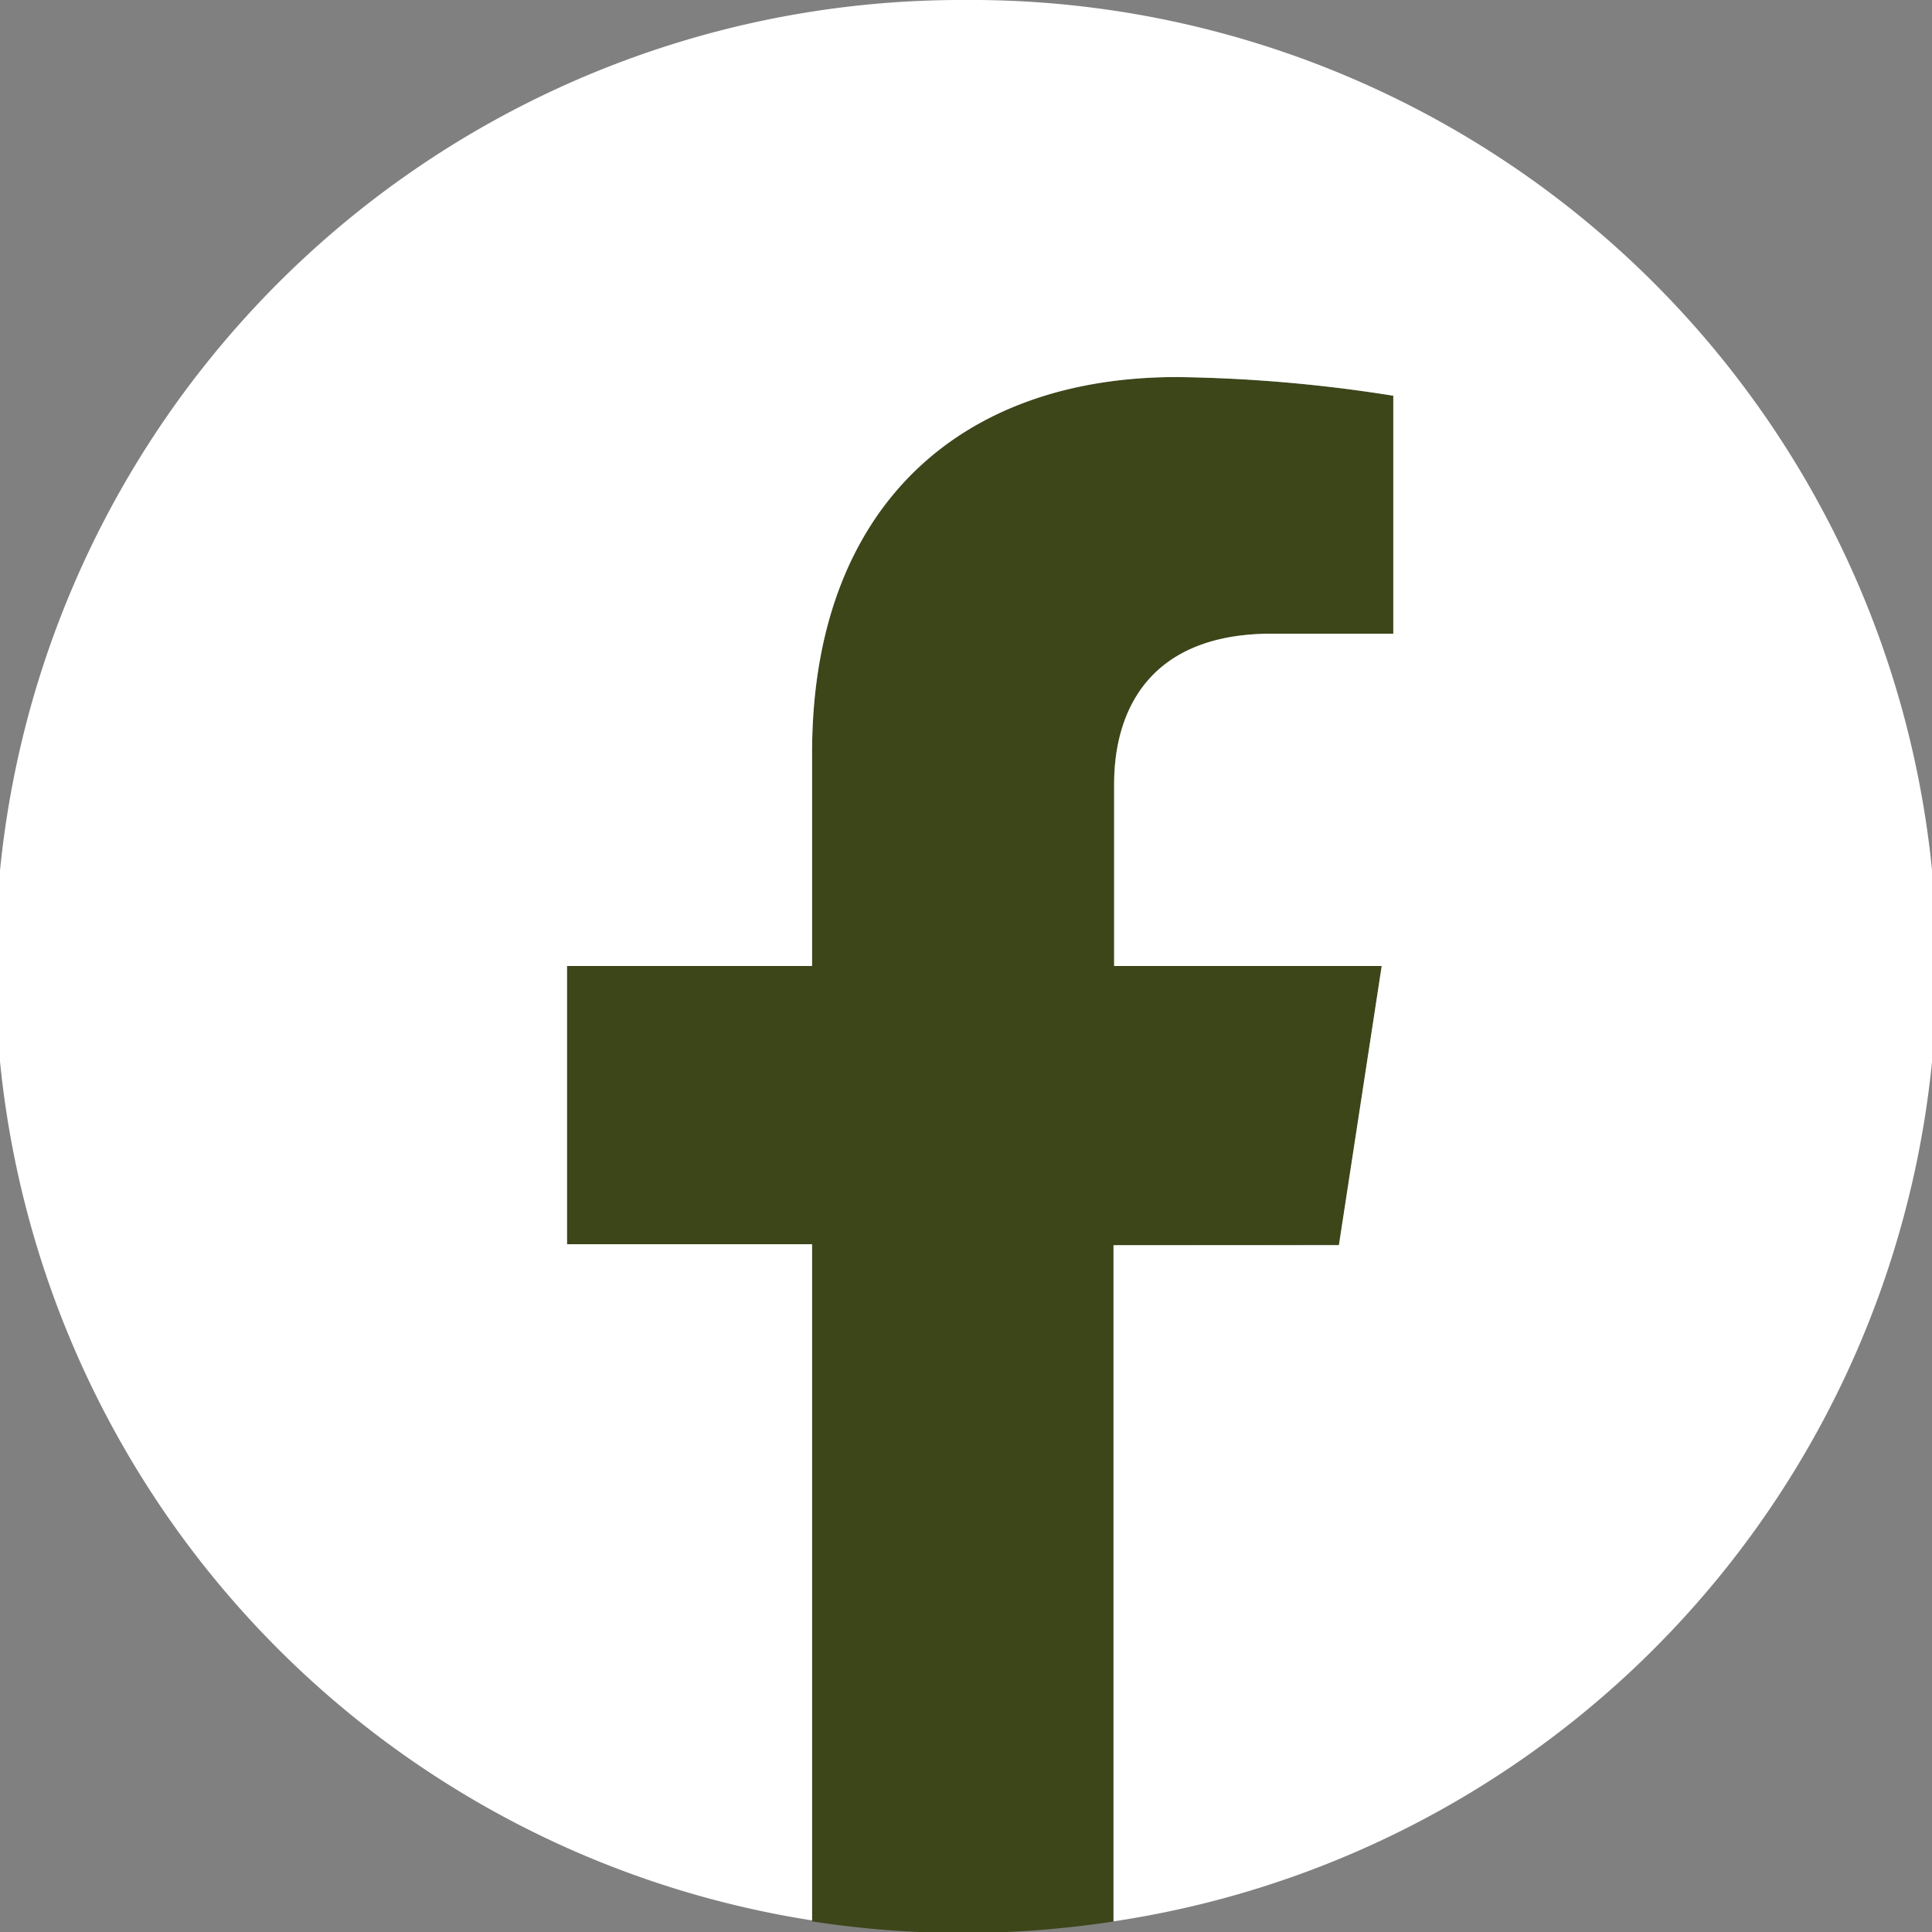
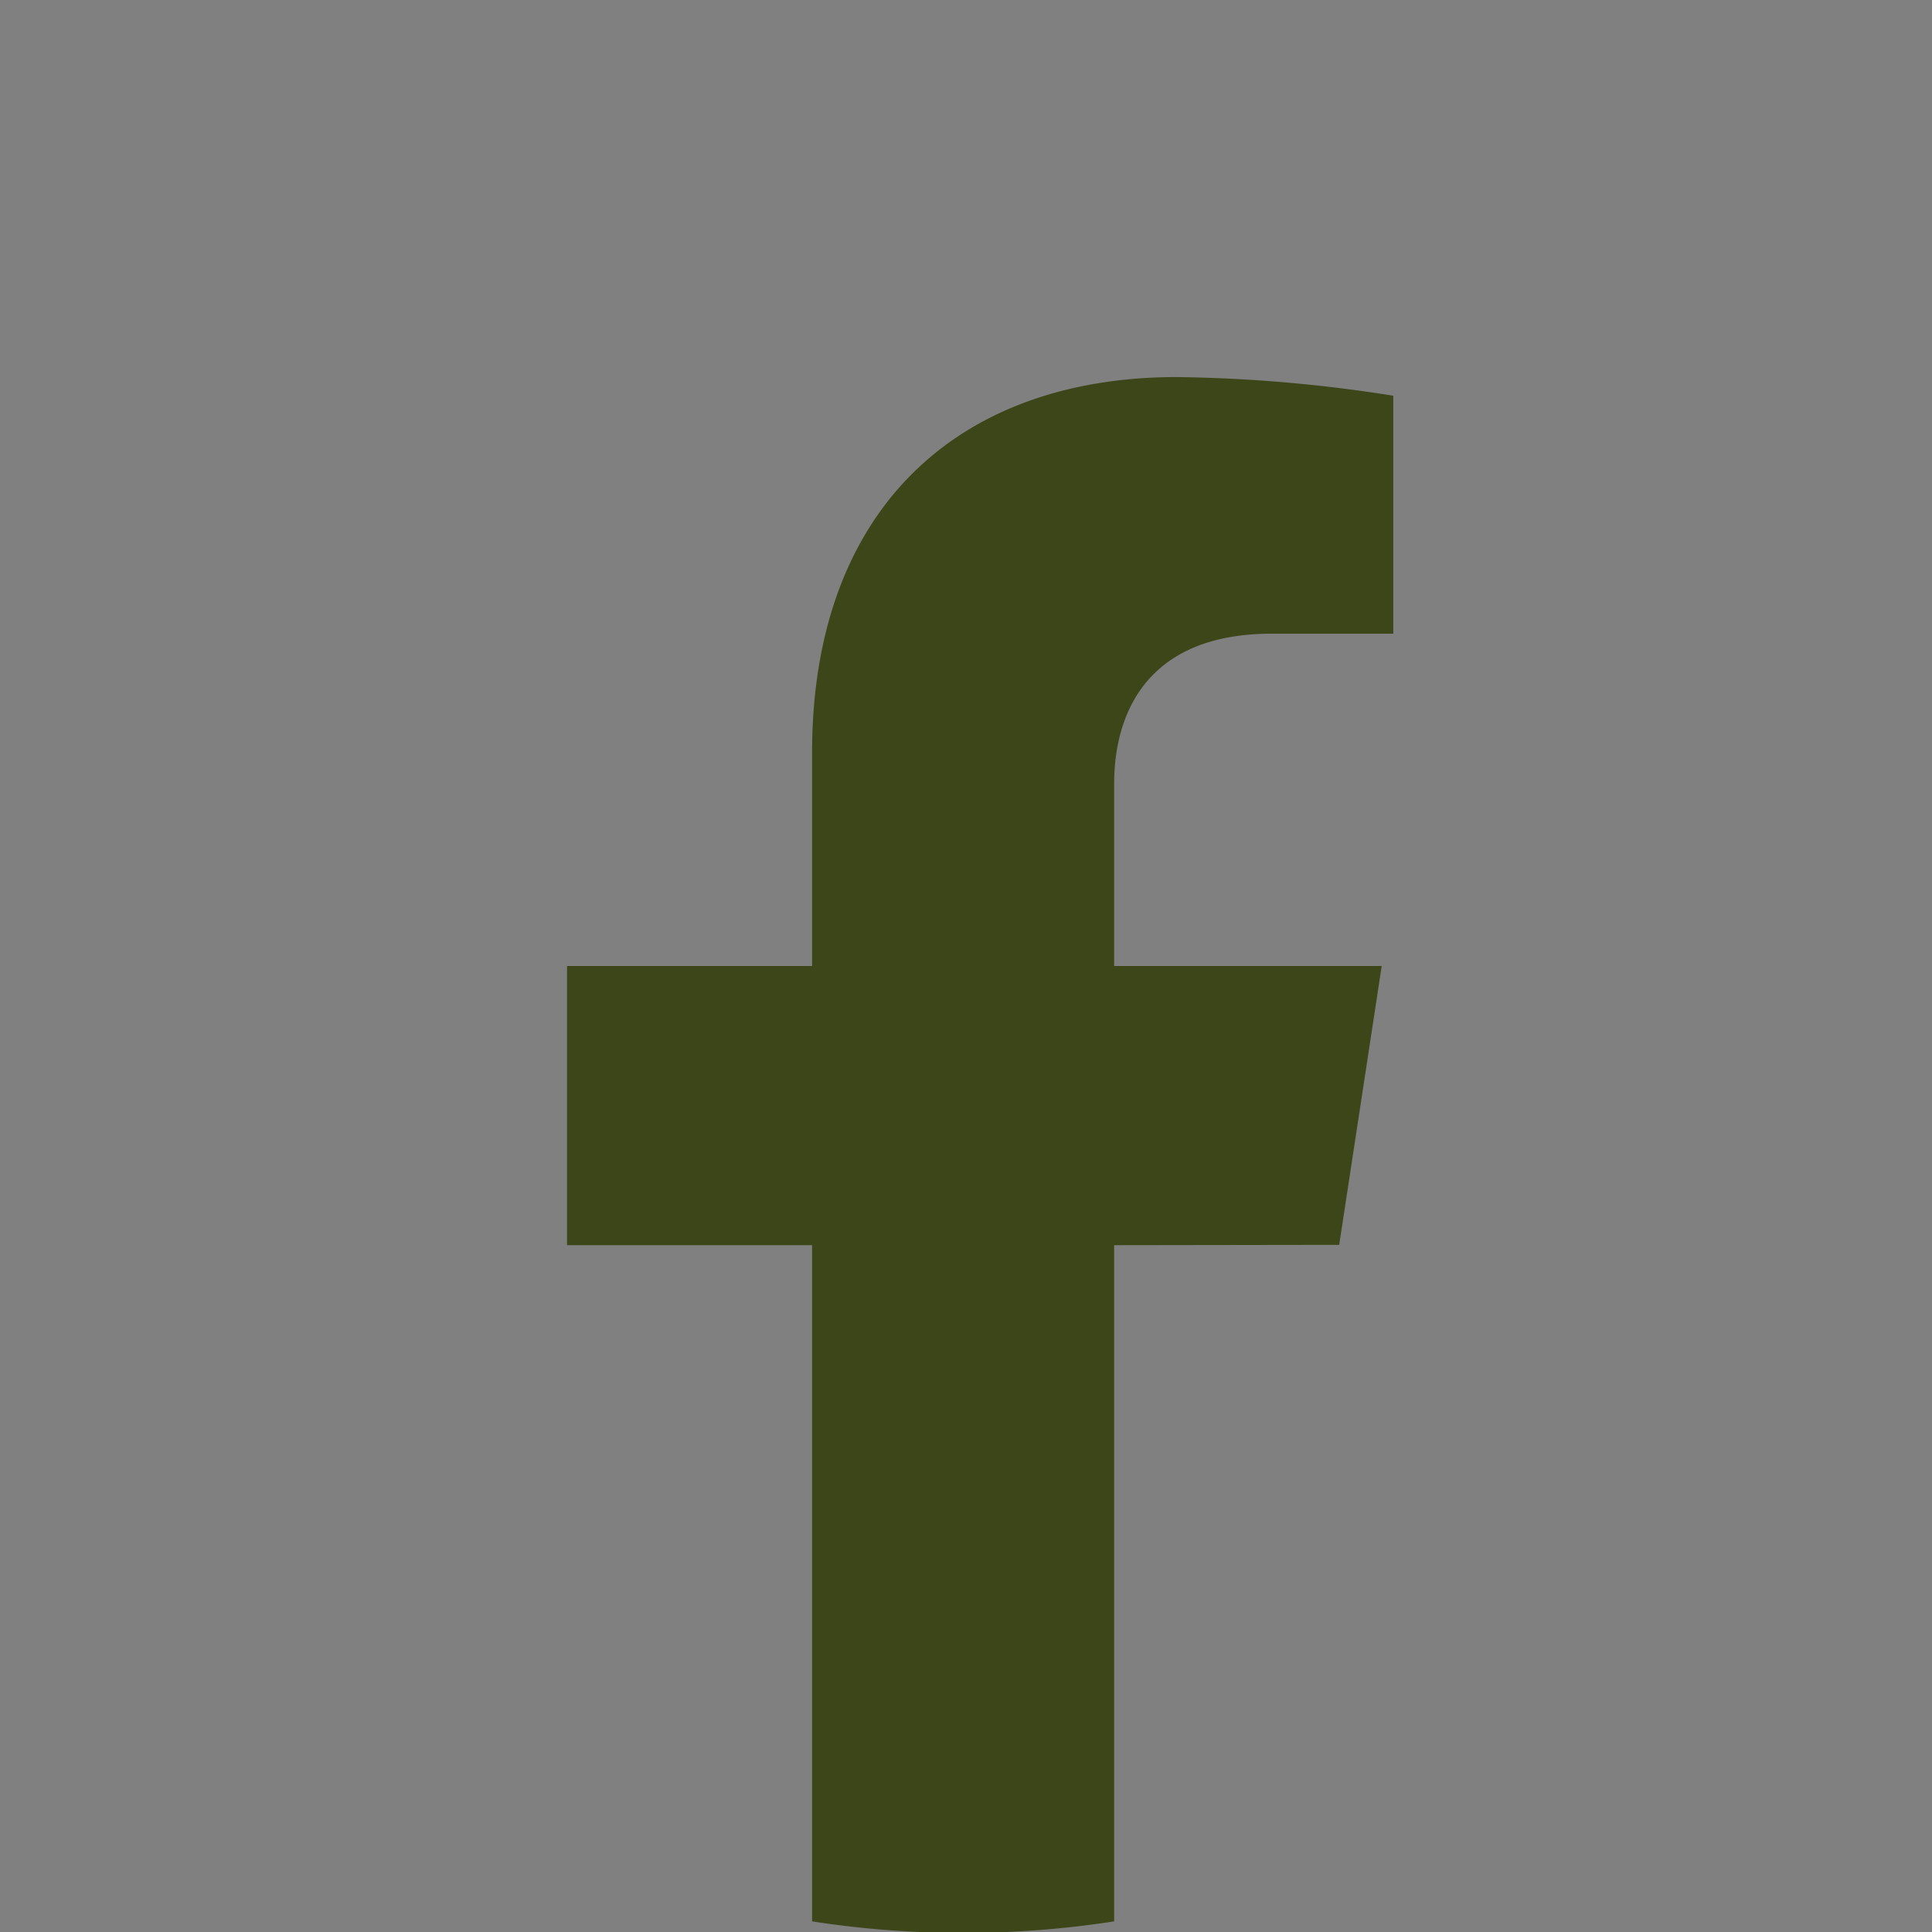
<svg xmlns="http://www.w3.org/2000/svg" viewBox="0 0 60 60">
  <rect x="0" y="0" width="60" height="60" fill="#808080" stroke="none" />
  <g fill="#3c4619">
    <path d="M41.59,38.66,42.91,30H34.6V24.36c0-2.37,1.16-4.68,4.89-4.68h3.78V12.29a46,46,0,0,0-6.72-.58c-6.85,0-11.33,4.15-11.33,11.67V30H17.61v8.67h7.61v21a30.73,30.73,0,0,0,9.38,0v-21Z" />
  </g>
  <g fill="#fff">
-     <path d="M29.91,0a30,30,0,0,0-4.69,59.64v-21H17.61V30h7.61V23.38c0-7.52,4.48-11.67,11.33-11.67a46,46,0,0,1,6.72.58v7.39H39.49c-3.73,0-4.89,2.31-4.89,4.68V30h8.31l-1.33,8.67h-7v21A30,30,0,0,0,29.91,0" />
-   </g>
+     </g>
</svg>